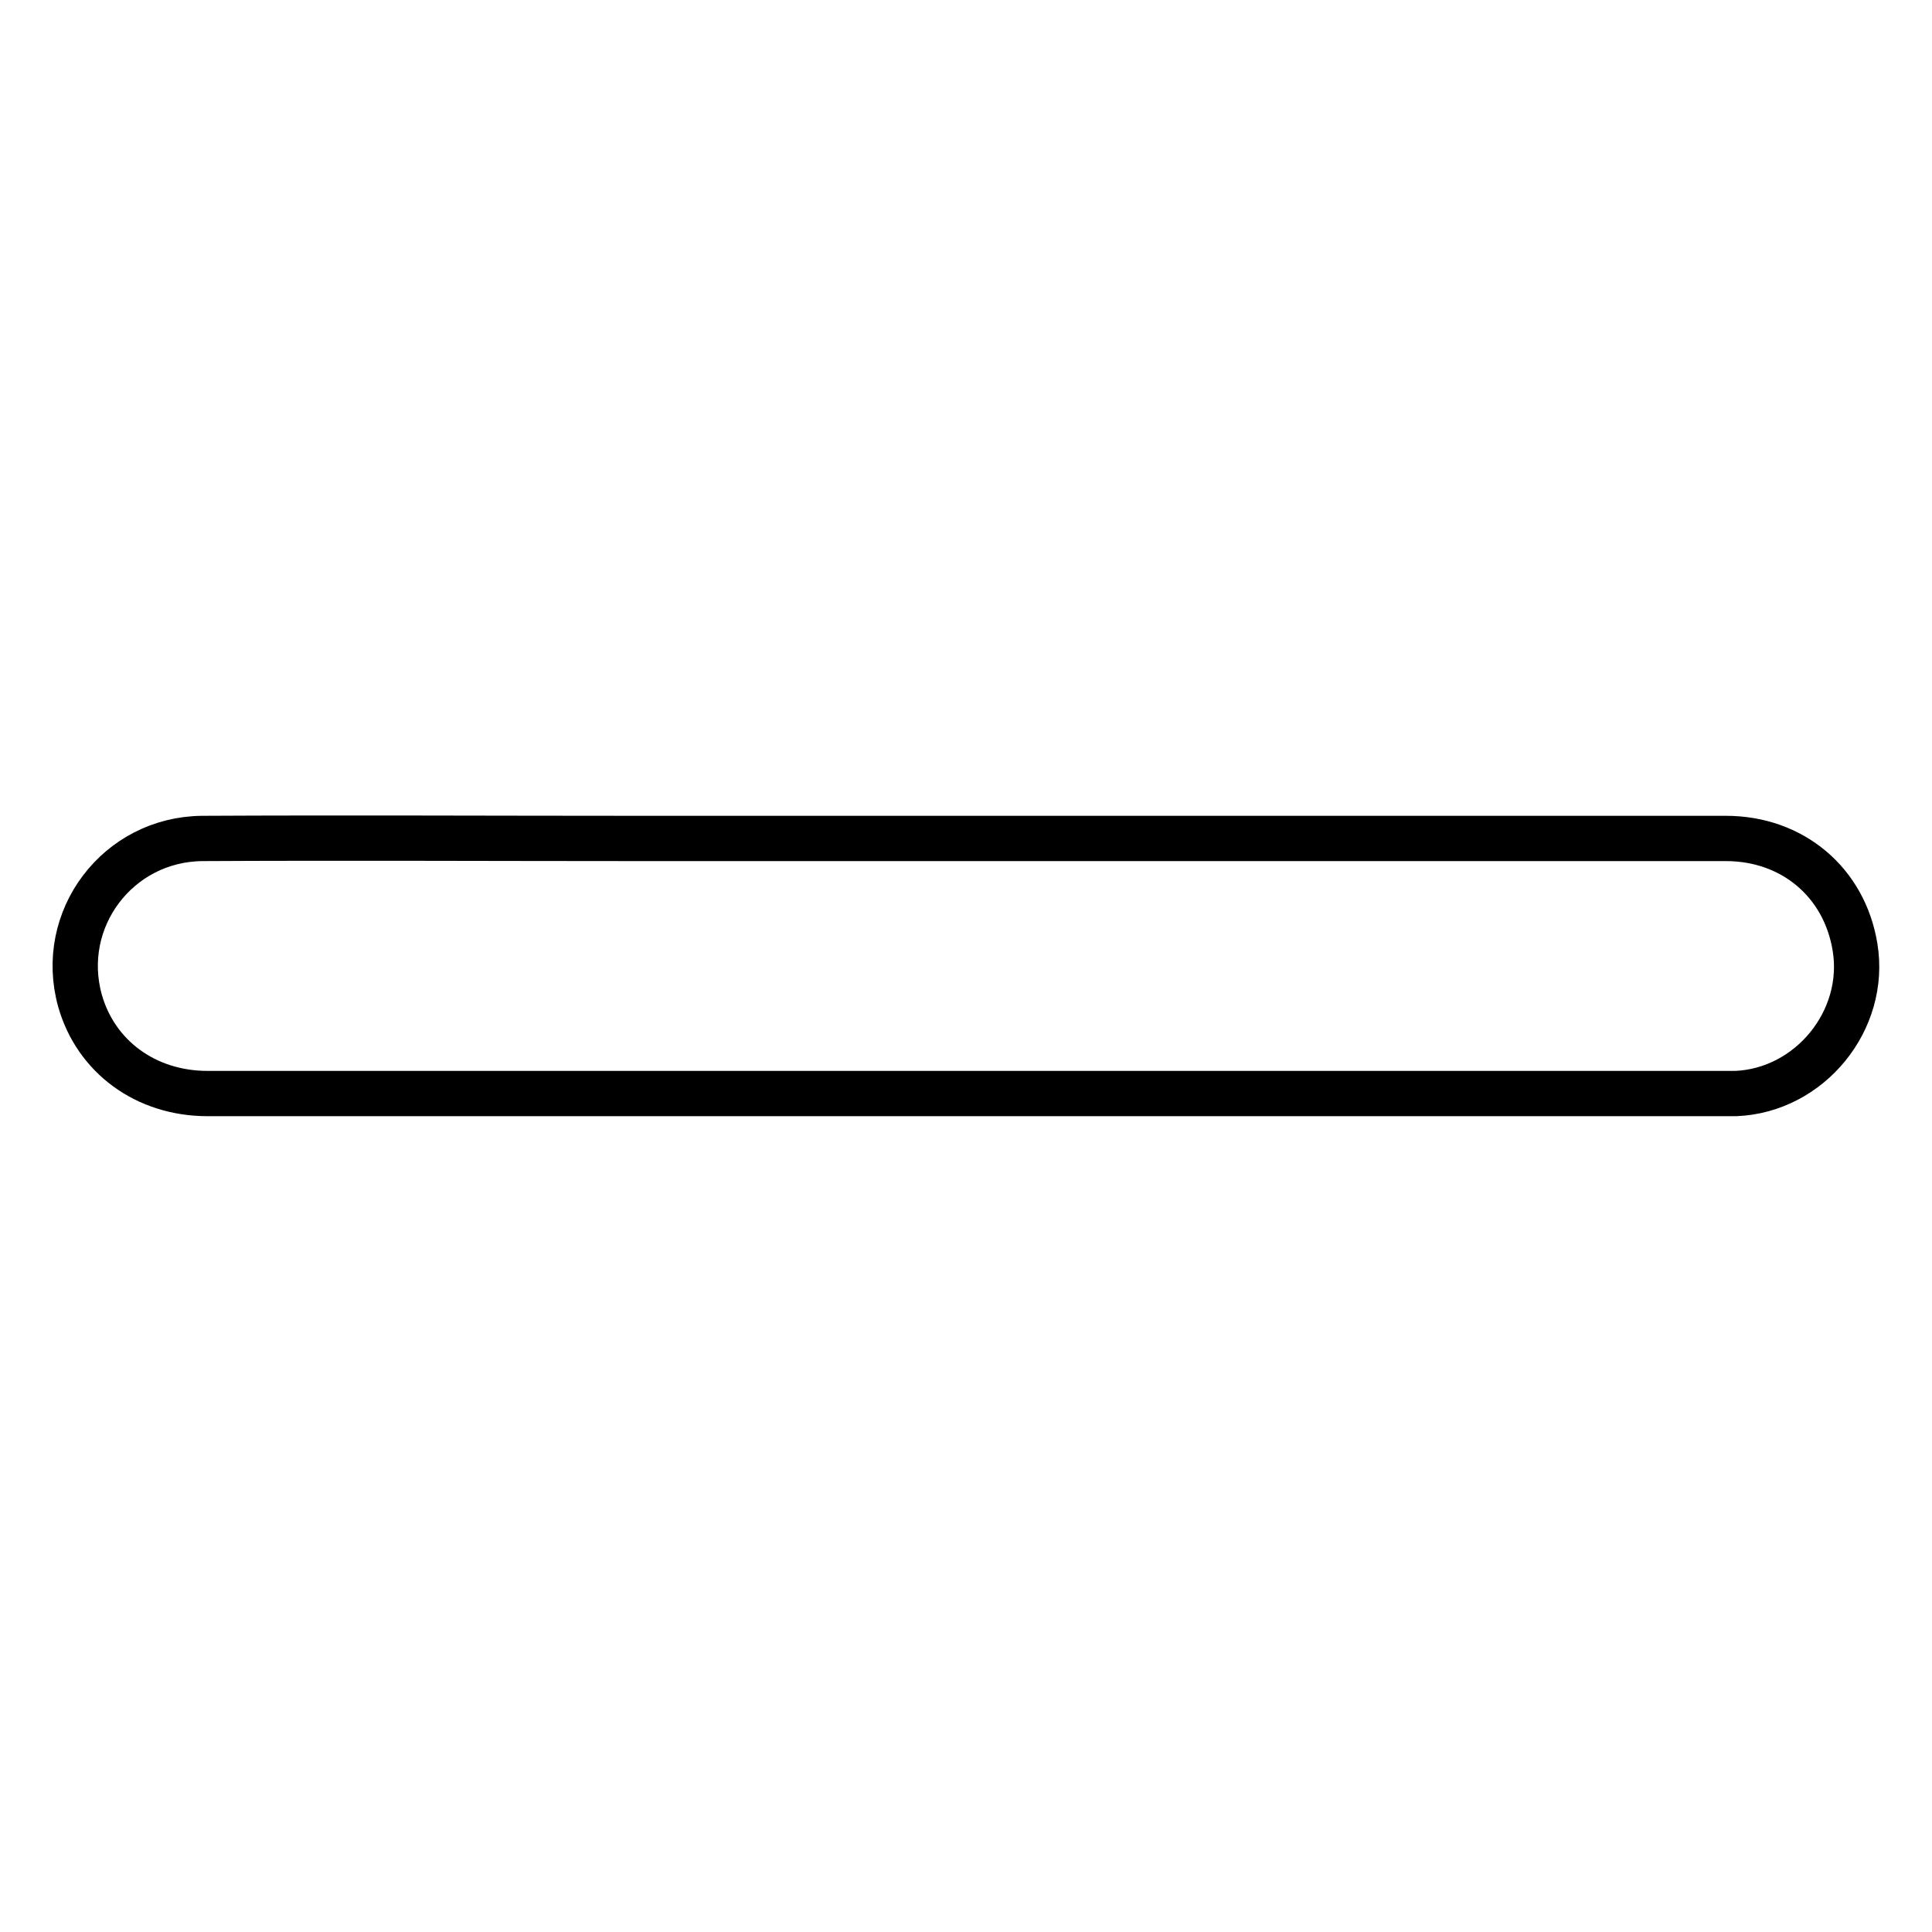
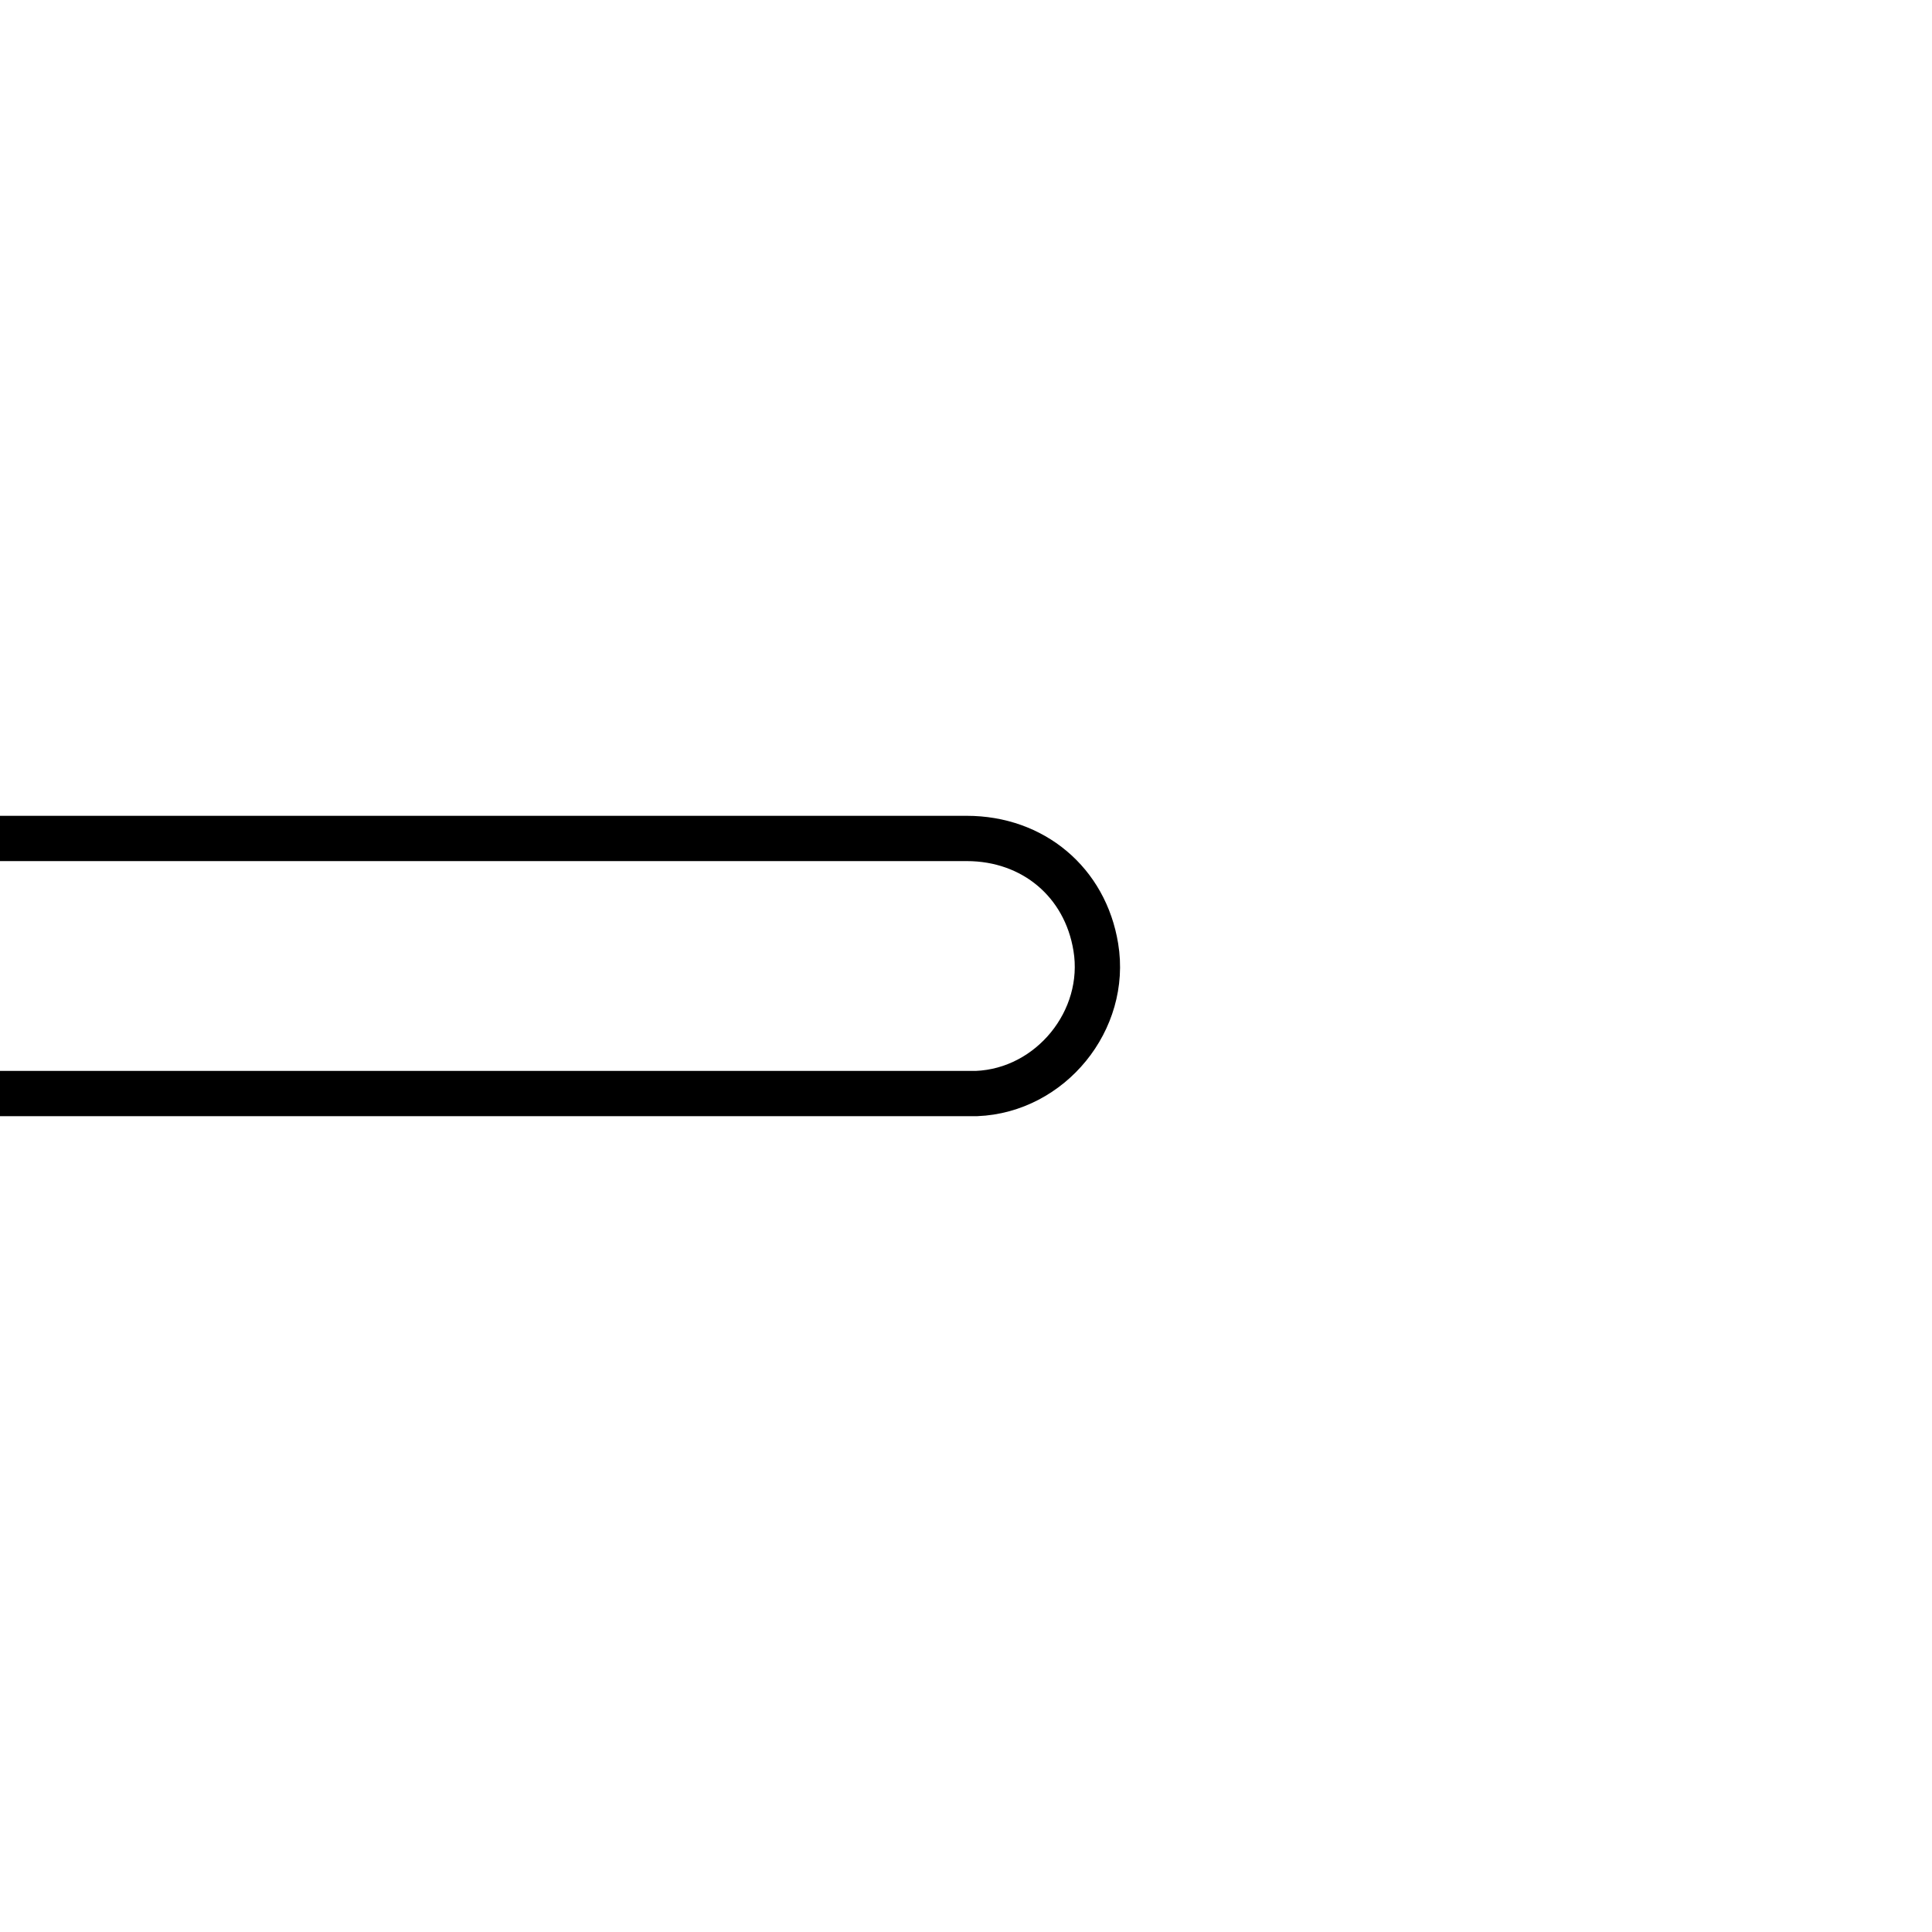
<svg xmlns="http://www.w3.org/2000/svg" version="1.1" x="0px" y="0px" viewBox="0 0 256 256" enable-background="new 0 0 256 256" xml:space="preserve">
  <g>
-     <path stroke-width="6" fill-opacity="0" stroke="#000000" d="M128.1,111.1c33.5,0,67.1,0,100.6,0c8.8,0,15.7,5.8,17.1,14.4c1.6,9.7-6,19-15.8,19.4c-0.5,0-1,0-1.5,0 c-67,0-134,0-201,0c-8.2,0-14.8-4.9-16.9-12.3c-3-10.8,5-21.4,16.2-21.5c19.2-0.1,38.5,0,57.7,0H128.1L128.1,111.1z" />
+     <path stroke-width="6" fill-opacity="0" stroke="#000000" d="M128.1,111.1c8.8,0,15.7,5.8,17.1,14.4c1.6,9.7-6,19-15.8,19.4c-0.5,0-1,0-1.5,0 c-67,0-134,0-201,0c-8.2,0-14.8-4.9-16.9-12.3c-3-10.8,5-21.4,16.2-21.5c19.2-0.1,38.5,0,57.7,0H128.1L128.1,111.1z" />
  </g>
</svg>